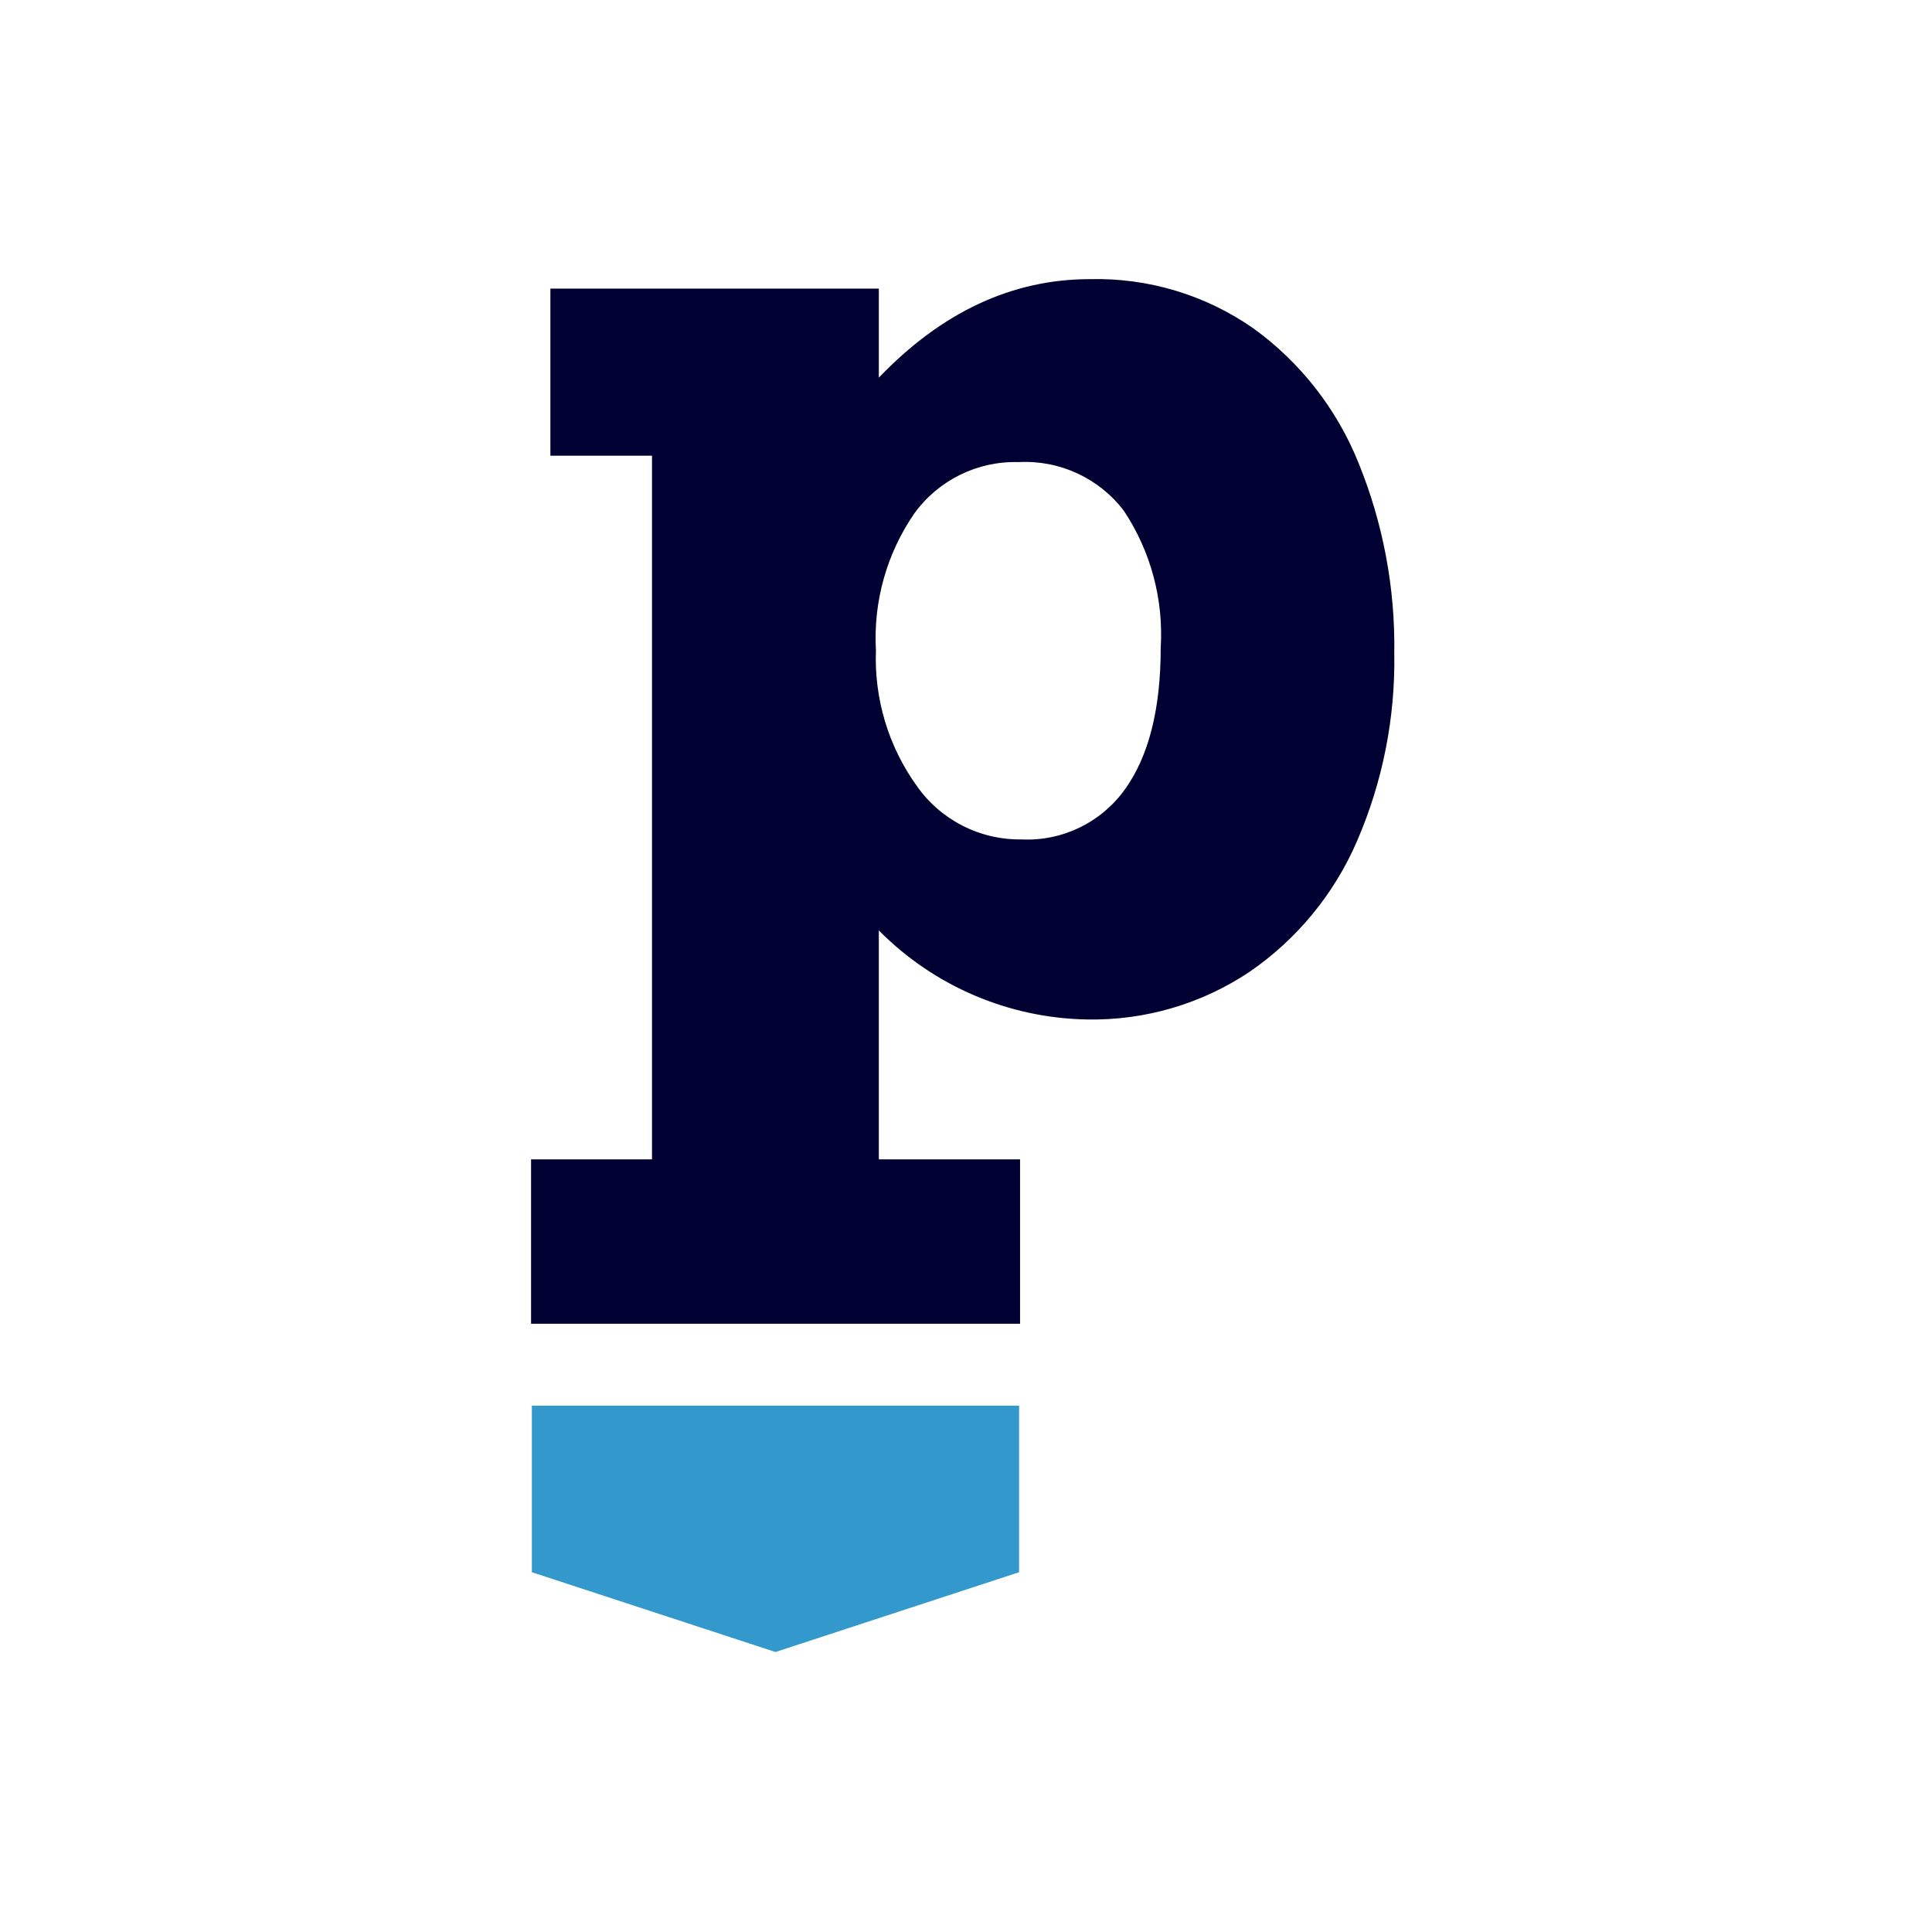
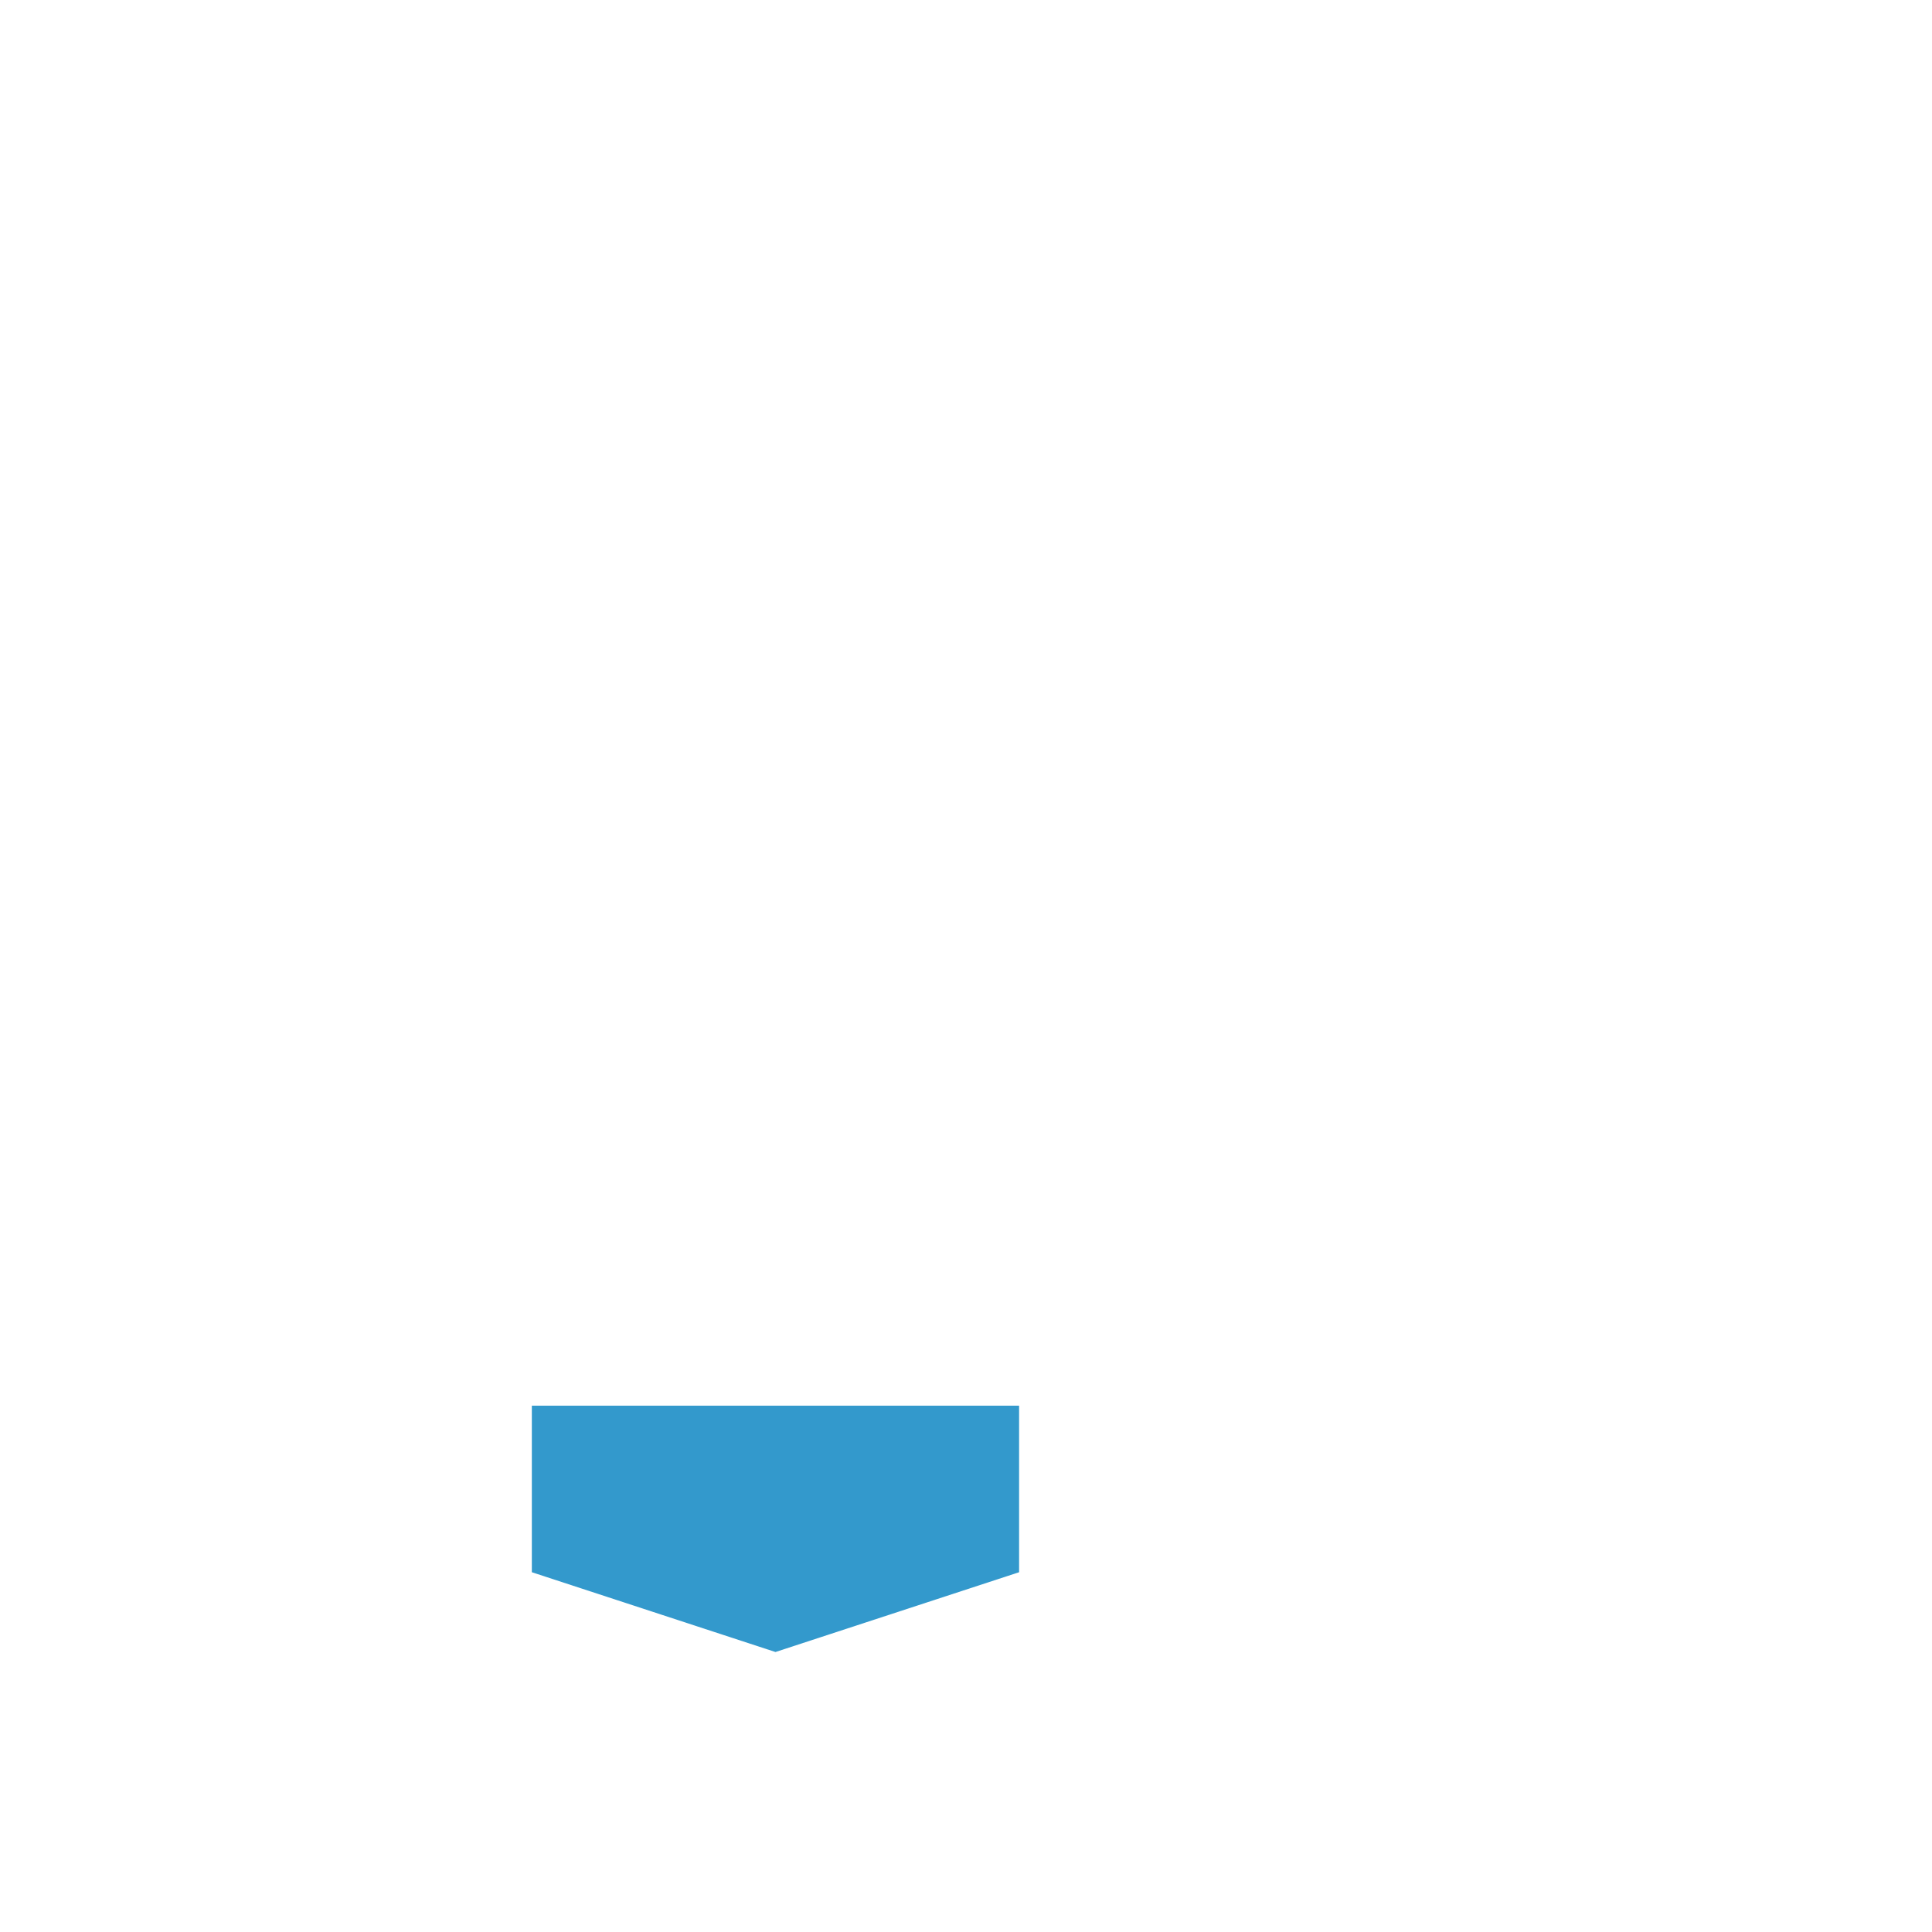
<svg xmlns="http://www.w3.org/2000/svg" version="1.2" viewBox="0 0 100 100" baseProfile="tiny-ps">
  <title>Postmastery</title>
  <rect width="100" height="100" fill="#FFFFFF" />
  <g>
-     <path d="M72.168,33.818c0.056,3.34-0.602,6.654-1.93,9.72c-1.18,2.737-3.112,5.084-5.57,6.77   c-2.481,1.656-5.408,2.514-8.39,2.46c-4.061-0.067-7.935-1.721-10.79-4.61v11.85h7.31v8.51h-25.31v-8.51h6.26v-36.42h-5.26v-8.65   h17v4.61c3.26-3.4,6.903-5.1,10.93-5.1c3.02-0.073,5.984,0.82,8.46,2.55c2.427,1.757,4.309,4.162,5.43,6.94   C71.587,27.072,72.22,30.433,72.168,33.818z M52.868,43.448c2.106,0.104,4.12-0.868,5.35-2.58c1.24-1.72,1.86-4.17,1.86-7.33   c0.154-2.507-0.513-4.996-1.9-7.09c-1.284-1.695-3.326-2.643-5.45-2.53c-2.122-0.064-4.139,0.924-5.39,2.64   c-1.438,2.078-2.142,4.577-2,7.1c-0.095,2.502,0.643,4.964,2.1,7C48.671,42.433,50.706,43.479,52.868,43.448z" fill="#000033" />
    <polygon points="52.748,81.378 40.138,85.508 27.528,81.378 27.528,72.758 52.748,72.758  " fill="#3399CC" />
  </g>
</svg>